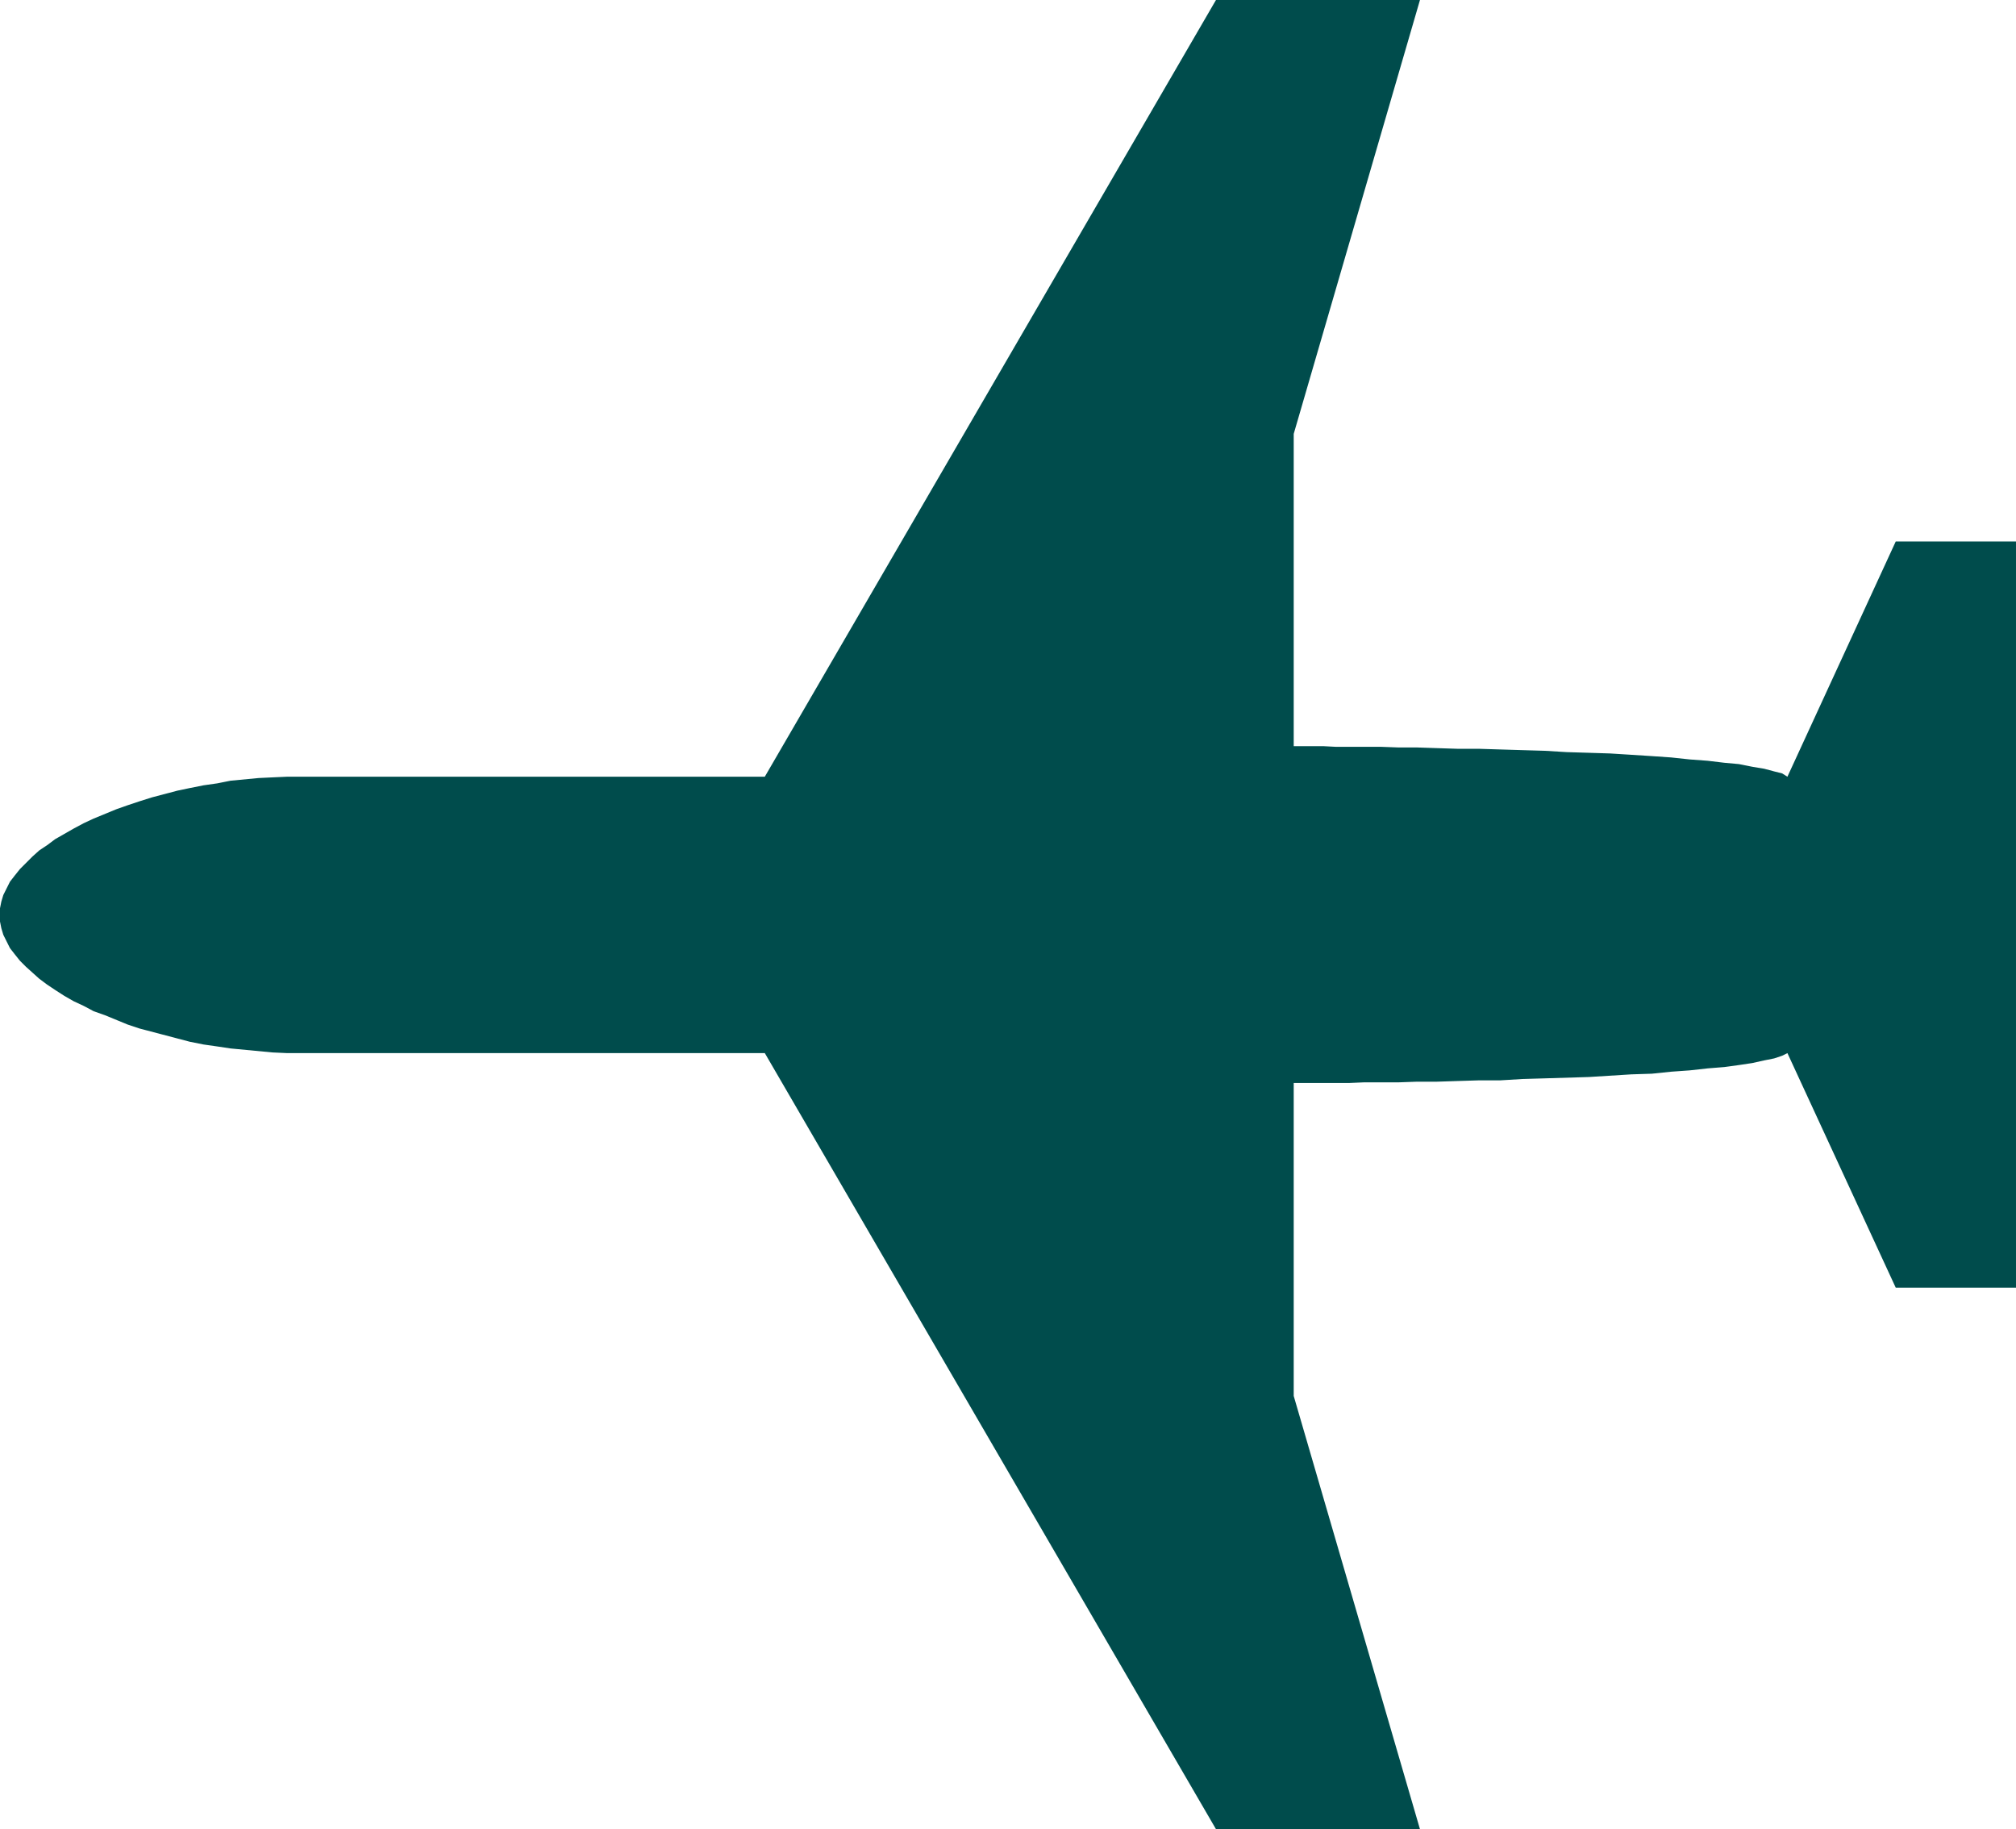
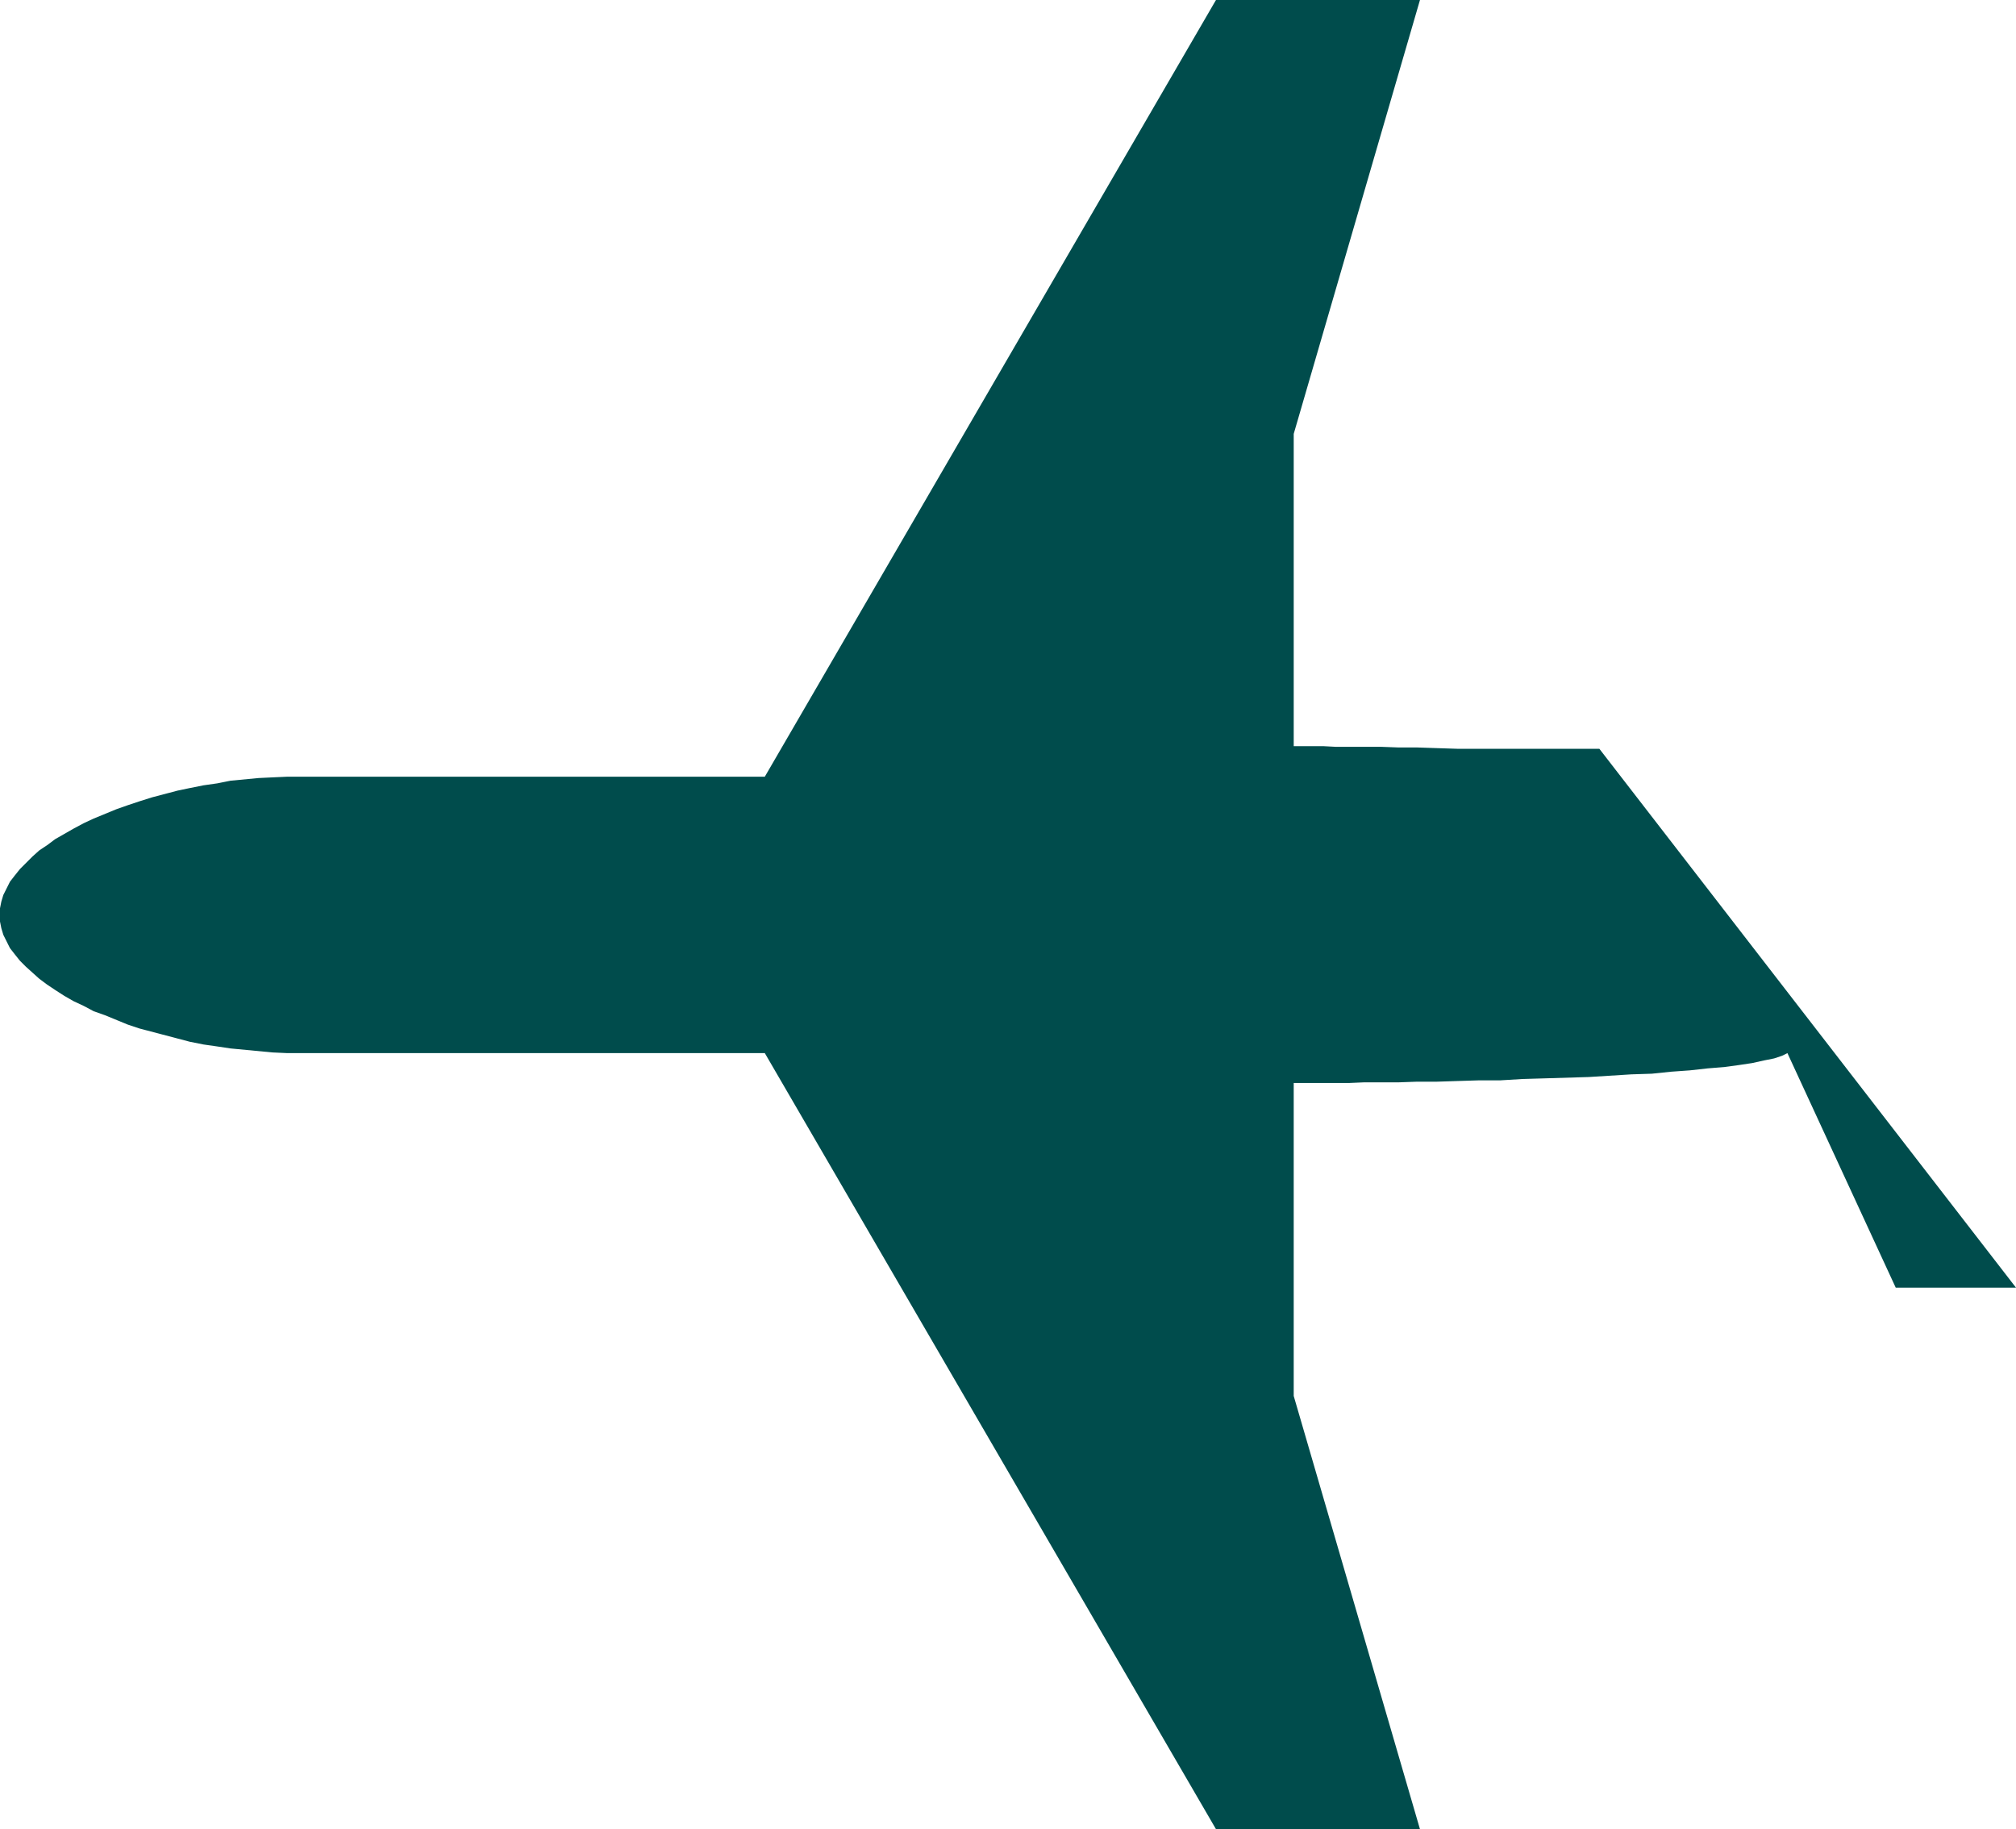
<svg xmlns="http://www.w3.org/2000/svg" xmlns:ns1="http://sodipodi.sourceforge.net/DTD/sodipodi-0.dtd" xmlns:ns2="http://www.inkscape.org/namespaces/inkscape" version="1.0" width="129.724mm" height="117.695mm" id="svg1" ns1:docname="Airport 4.wmf">
  <ns1:namedview id="namedview1" pagecolor="#ffffff" bordercolor="#000000" borderopacity="0.25" ns2:showpageshadow="2" ns2:pageopacity="0.0" ns2:pagecheckerboard="0" ns2:deskcolor="#d1d1d1" ns2:document-units="mm" />
  <defs id="defs1">
    <pattern id="WMFhbasepattern" patternUnits="userSpaceOnUse" width="6" height="6" x="0" y="0" />
  </defs>
-   <path style="fill:#004c4c;fill-opacity:1;fill-rule:evenodd;stroke:none" d="m 490.294,313.143 h -29.25 l -26.341,-57.038 -1.293,0.646 -1.939,0.646 -2.424,0.485 -2.909,0.646 -3.232,0.485 -3.555,0.485 -4.04,0.323 -4.363,0.485 -4.525,0.323 -4.686,0.485 -5.01,0.162 -5.171,0.323 -5.171,0.323 -5.333,0.162 -5.333,0.162 -5.494,0.162 -5.333,0.323 h -5.171 l -5.171,0.162 -5.01,0.162 h -4.848 l -4.525,0.162 h -4.363 -4.04 l -3.717,0.162 h -3.232 -3.07 -2.424 -1.939 -1.454 -0.97 -0.323 v 76.105 l 30.704,105.351 H 295.728 L 186.001,256.105 H 73.205 69.811 l -3.555,-0.162 -3.394,-0.323 -3.394,-0.323 -3.394,-0.323 -3.232,-0.485 -3.394,-0.485 -3.232,-0.646 -3.07,-0.808 -3.07,-0.808 -3.07,-0.808 -3.07,-0.808 -2.909,-0.969 -2.747,-1.131 -2.747,-1.131 -2.747,-0.969 -2.424,-1.293 -2.424,-1.131 -2.262,-1.293 -2.262,-1.454 -1.939,-1.293 L 9.534,238.008 7.918,236.554 6.302,235.1 4.848,233.646 3.555,232.03 2.424,230.576 1.616,228.96 0.808,227.344 0.323,225.728 0,224.112 v -1.616 -1.616 l 0.323,-1.616 0.485,-1.616 0.808,-1.616 0.808,-1.616 1.131,-1.454 1.293,-1.616 1.454,-1.454 1.616,-1.616 1.616,-1.454 1.939,-1.293 1.939,-1.454 2.262,-1.293 2.262,-1.293 2.424,-1.293 2.424,-1.131 2.747,-1.131 2.747,-1.131 2.747,-0.969 2.909,-0.969 3.07,-0.969 3.07,-0.808 3.07,-0.808 3.07,-0.646 3.232,-0.646 3.394,-0.485 3.232,-0.646 3.394,-0.323 3.394,-0.323 3.394,-0.162 3.555,-0.162 H 73.205 186.001 L 295.728,0 h 49.611 l -30.704,105.512 v 75.943 h 0.323 0.97 1.454 1.939 2.424 l 3.07,0.162 h 3.232 3.717 4.04 l 4.363,0.162 h 4.525 l 4.848,0.162 5.01,0.162 h 5.171 l 5.171,0.162 5.333,0.162 5.494,0.162 5.333,0.323 5.333,0.162 5.171,0.162 5.171,0.323 5.01,0.323 4.686,0.323 4.525,0.485 4.363,0.323 4.04,0.485 3.555,0.323 3.232,0.646 2.909,0.485 2.424,0.646 1.939,0.485 1.293,0.808 26.341,-57.2 h 29.25 z" id="path1" />
+   <path style="fill:#004c4c;fill-opacity:1;fill-rule:evenodd;stroke:none" d="m 490.294,313.143 h -29.25 l -26.341,-57.038 -1.293,0.646 -1.939,0.646 -2.424,0.485 -2.909,0.646 -3.232,0.485 -3.555,0.485 -4.04,0.323 -4.363,0.485 -4.525,0.323 -4.686,0.485 -5.01,0.162 -5.171,0.323 -5.171,0.323 -5.333,0.162 -5.333,0.162 -5.494,0.162 -5.333,0.323 h -5.171 l -5.171,0.162 -5.01,0.162 h -4.848 l -4.525,0.162 h -4.363 -4.04 l -3.717,0.162 h -3.232 -3.07 -2.424 -1.939 -1.454 -0.97 -0.323 v 76.105 l 30.704,105.351 H 295.728 L 186.001,256.105 H 73.205 69.811 l -3.555,-0.162 -3.394,-0.323 -3.394,-0.323 -3.394,-0.323 -3.232,-0.485 -3.394,-0.485 -3.232,-0.646 -3.07,-0.808 -3.07,-0.808 -3.07,-0.808 -3.07,-0.808 -2.909,-0.969 -2.747,-1.131 -2.747,-1.131 -2.747,-0.969 -2.424,-1.293 -2.424,-1.131 -2.262,-1.293 -2.262,-1.454 -1.939,-1.293 L 9.534,238.008 7.918,236.554 6.302,235.1 4.848,233.646 3.555,232.03 2.424,230.576 1.616,228.96 0.808,227.344 0.323,225.728 0,224.112 v -1.616 -1.616 l 0.323,-1.616 0.485,-1.616 0.808,-1.616 0.808,-1.616 1.131,-1.454 1.293,-1.616 1.454,-1.454 1.616,-1.616 1.616,-1.454 1.939,-1.293 1.939,-1.454 2.262,-1.293 2.262,-1.293 2.424,-1.293 2.424,-1.131 2.747,-1.131 2.747,-1.131 2.747,-0.969 2.909,-0.969 3.07,-0.969 3.07,-0.808 3.07,-0.808 3.07,-0.646 3.232,-0.646 3.394,-0.485 3.232,-0.646 3.394,-0.323 3.394,-0.323 3.394,-0.162 3.555,-0.162 H 73.205 186.001 L 295.728,0 h 49.611 l -30.704,105.512 v 75.943 h 0.323 0.97 1.454 1.939 2.424 l 3.07,0.162 h 3.232 3.717 4.04 l 4.363,0.162 h 4.525 l 4.848,0.162 5.01,0.162 h 5.171 h 29.25 z" id="path1" />
</svg>